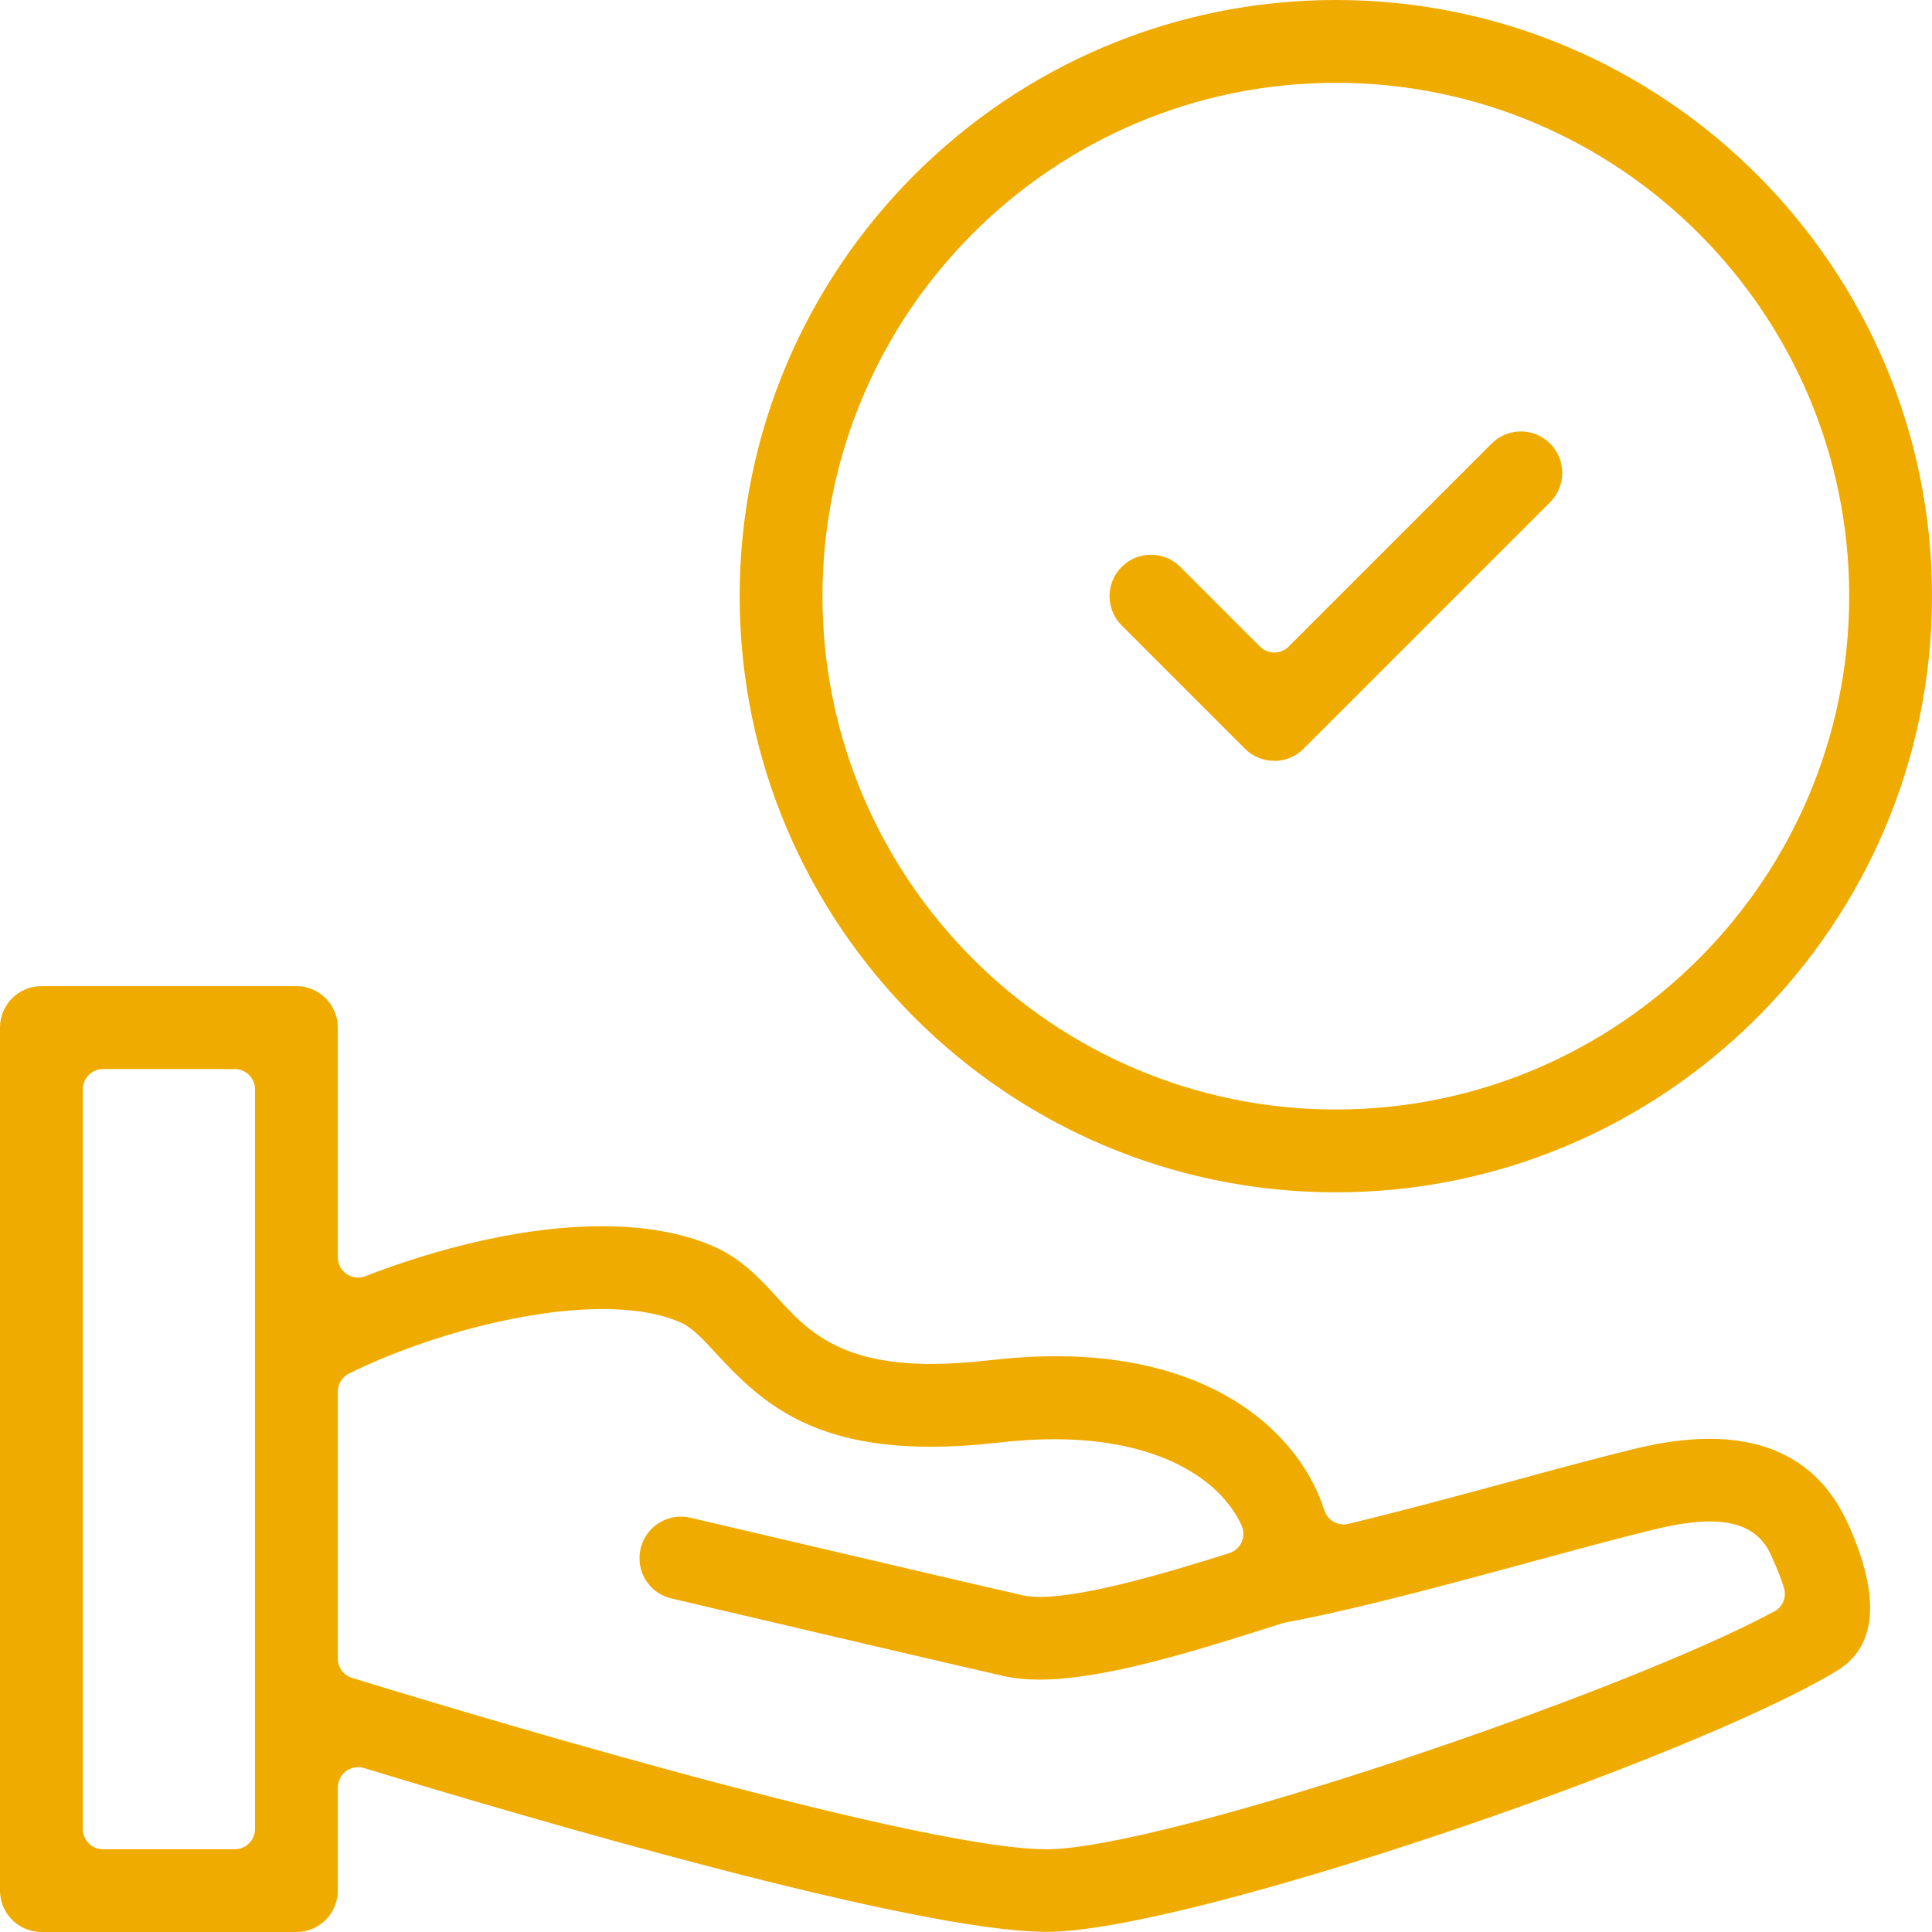
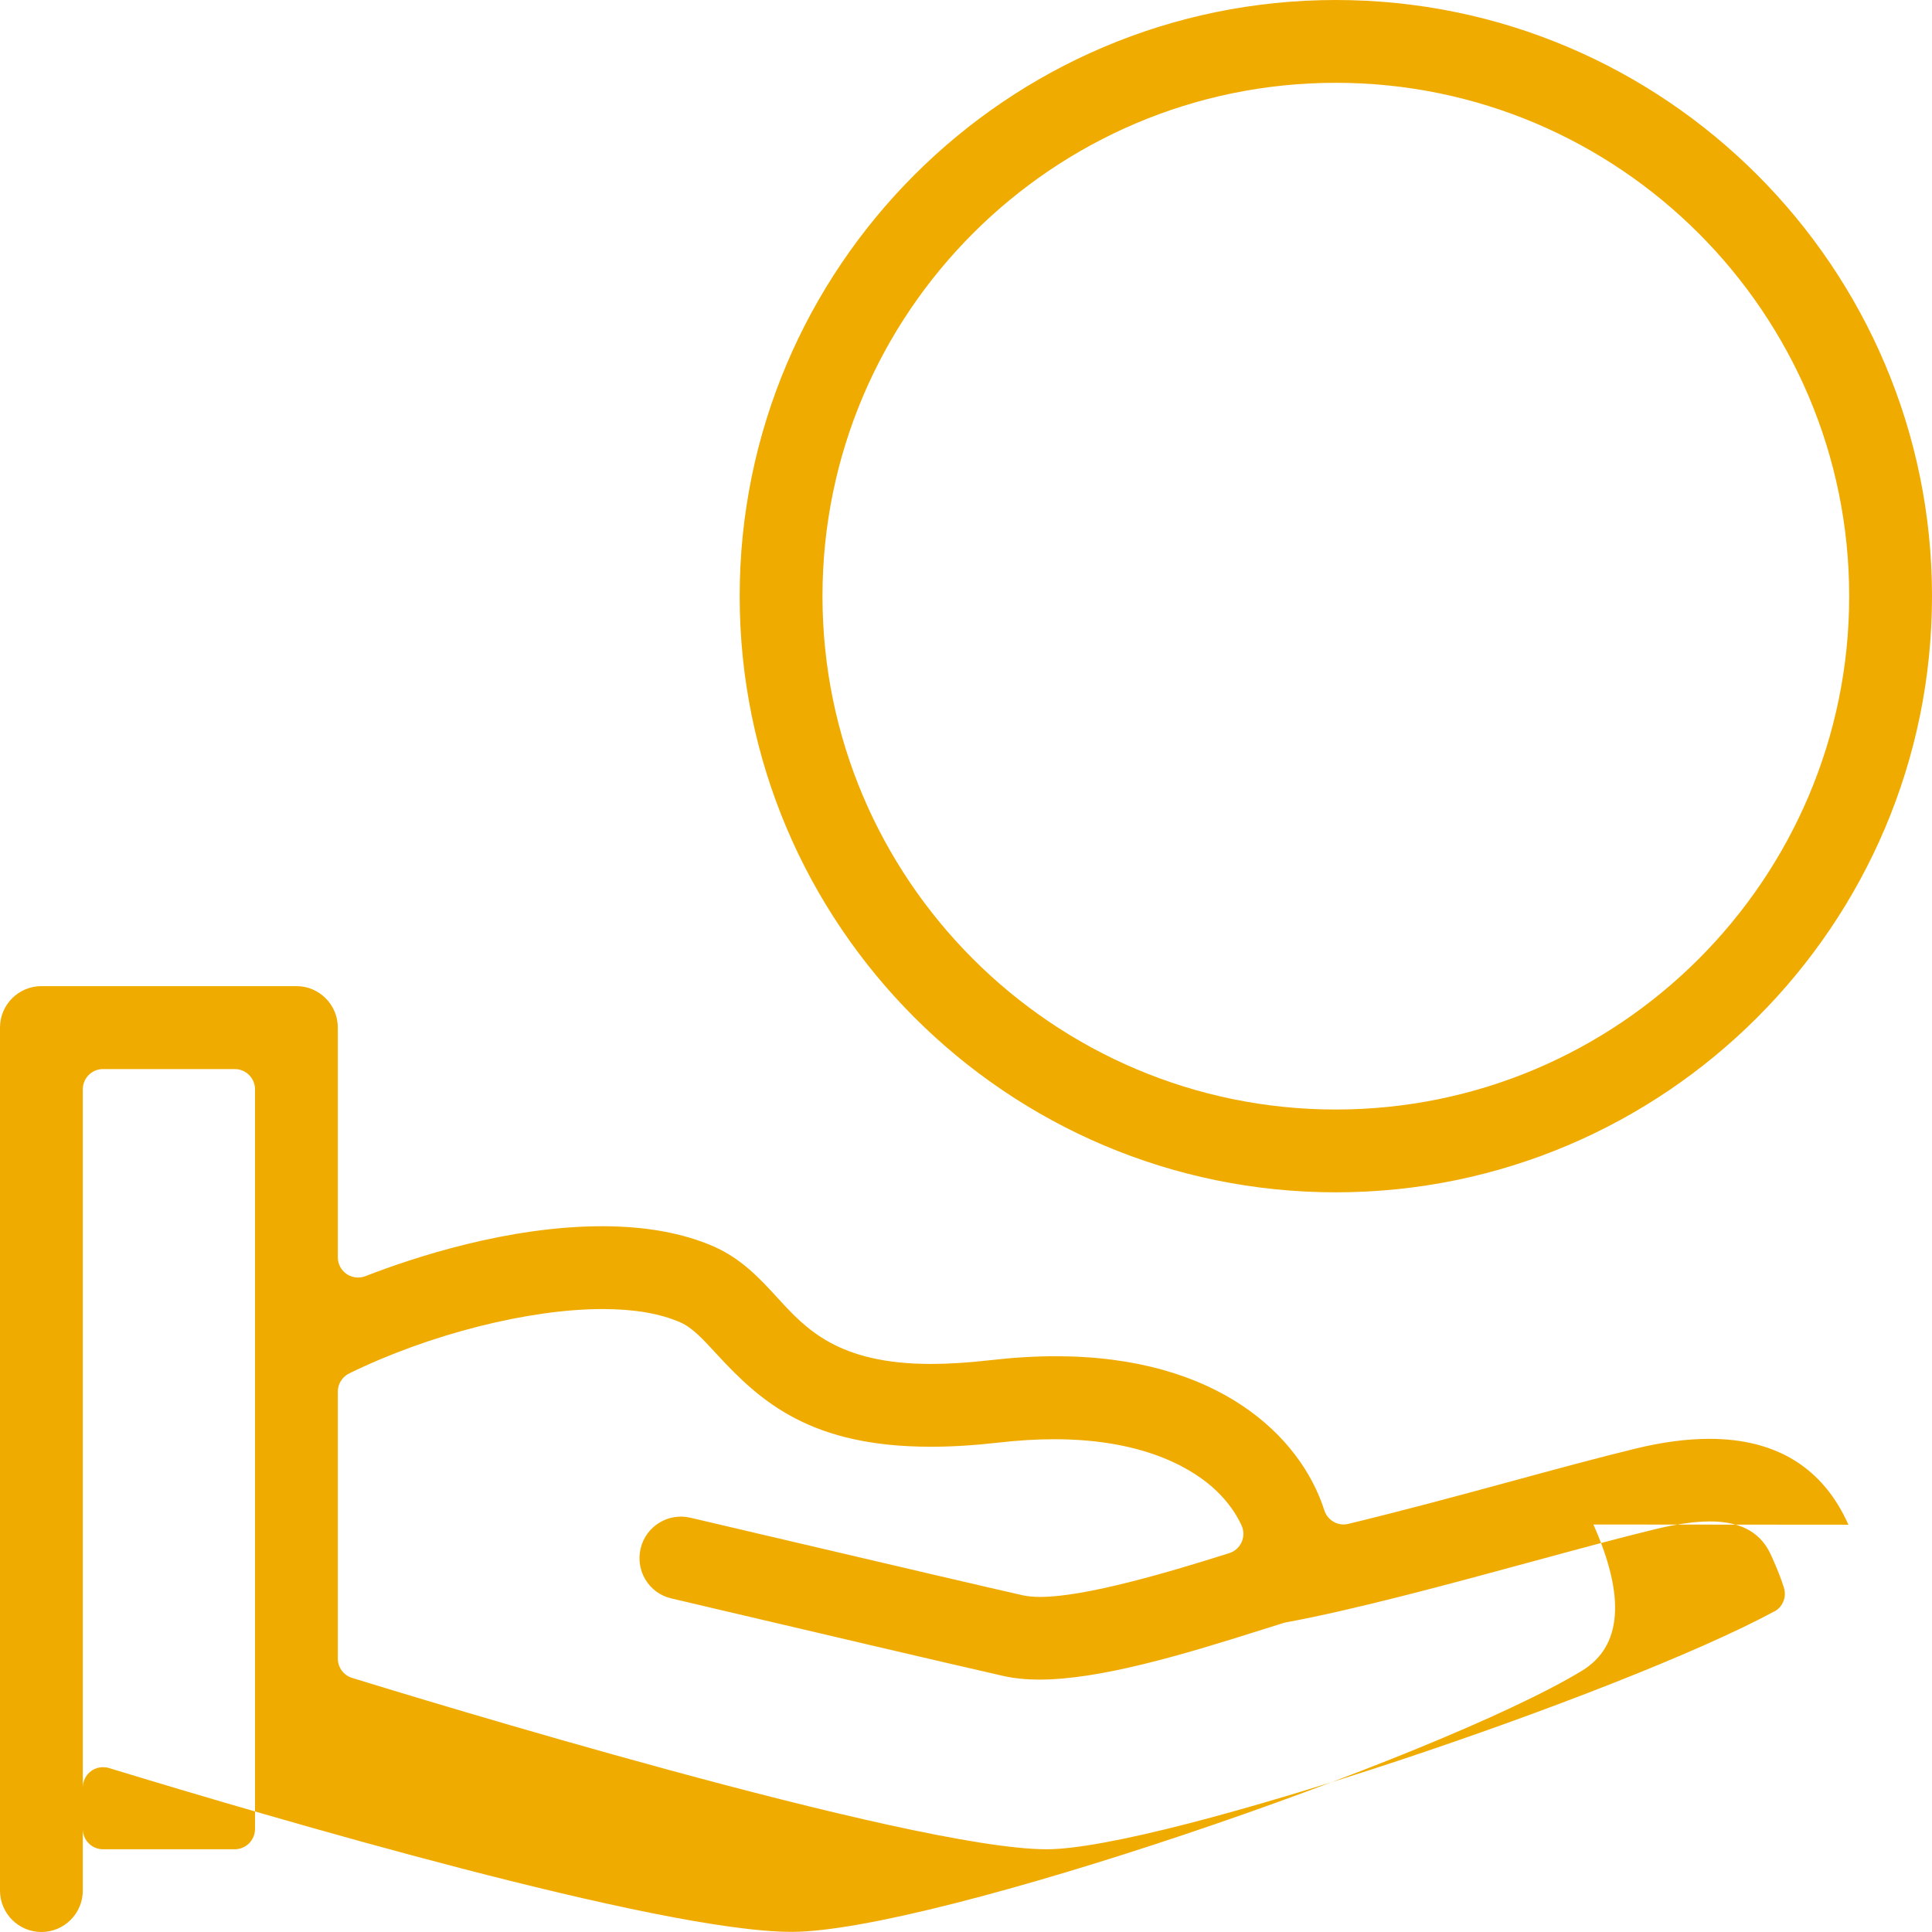
<svg xmlns="http://www.w3.org/2000/svg" id="a" width="295.62" height="295.62" version="1.1" viewBox="0 0 295.62 295.62">
  <defs>
    <style>.b{fill:#f0ab00;}</style>
  </defs>
-   <path class="b" d="m194.97 116.42c-1.69 0-3.28-0.66-4.48-1.86l-18.86-18.86c-2.47-2.47-2.47-6.49 0-8.96 1.2-1.2 2.79-1.86 4.48-1.86s3.28 0.66 4.48 1.86l12.2 12.2c0.58 0.58 1.37 0.91 2.19 0.91s1.61-0.33 2.19-0.91l31.06-31.06c1.2-1.2 2.79-1.86 4.48-1.86s3.28 0.66 4.48 1.86c2.47 2.47 2.47 6.49 0 8.96l-37.73 37.73c-1.2 1.2-2.79 1.86-4.48 1.86z" />
  <path class="b" d="m204.4 182.44c-50.3 0-91.22-40.92-91.22-91.22s40.92-91.22 91.22-91.22 91.22 40.92 91.22 91.22-40.92 91.22-91.22 91.22zm0-169.77c-43.31 0-78.55 35.24-78.55 78.55s35.24 78.55 78.55 78.55 78.55-35.24 78.55-78.55-35.24-78.55-78.55-78.55z" />
-   <path class="b" d="m282.83 233.3c-3.88-8.72-11.03-13.14-21.27-13.14-3.43 0-7.24 0.5-11.32 1.5-5.62 1.36-12.46 3.22-19.7 5.19-7.53 2.05-16.23 4.39-24.22 6.32-0.24 0.06-0.49 0.09-0.73 0.09-1.32 0-2.53-0.85-2.95-2.16-3.64-11.4-16.33-23.58-41.07-23.58-3.24 0-6.67 0.21-10.19 0.62-3.24 0.37-6.25 0.56-8.92 0.56-14.21 0-19.13-5.35-23.46-10.08-2.71-2.96-5.52-6.02-9.83-7.91-4.68-2.04-10.41-3.08-17.03-3.08-14.44 0-28.89 4.79-36.23 7.64-0.36 0.14-0.74 0.21-1.12 0.21-0.61 0-1.23-0.18-1.75-0.54-0.85-0.58-1.35-1.53-1.35-2.56v-35.15c0-3.49-2.84-6.34-6.33-6.34h-39.02c-3.49 0-6.34 2.84-6.34 6.34v132.05c0 3.49 2.84 6.34 6.34 6.34h39.02c3.49 0 6.33-2.84 6.33-6.34v-15.78c0-0.98 0.47-1.9 1.25-2.49 0.54-0.4 1.19-0.61 1.84-0.61 0.3 0 0.61 0.04 0.91 0.13 24.7 7.54 84.32 25.07 104.46 25.07 21.6 0 98.81-26.54 120.91-39.94 6.13-3.72 6.73-11.26 1.77-22.39zm-243.81 46.56c0 1.71-1.39 3.1-3.1 3.1h-20.16c-1.71 0-3.09-1.39-3.09-3.1v-113.18c0-1.71 1.38-3.1 3.09-3.1h20.16c1.71 0 3.1 1.39 3.1 3.1zm232.48-33.3c-23.15 12.53-93.6 36.4-111.35 36.4-20.8 0-97.59-23.54-106.28-26.22-1.3-0.4-2.18-1.6-2.18-2.96v-40.85c0-1.18 0.68-2.26 1.74-2.78 12.24-5.99 27.47-9.85 38.78-9.85 4.79 0 8.78 0.68 11.87 2.03 1.85 0.8 3.49 2.59 5.58 4.86 6.86 7.47 14.53 14.18 32.8 14.18 3.21 0 6.7-0.22 10.39-0.64 2.94-0.34 5.79-0.51 8.47-0.51 14.41 0 21.72 4.94 24.8 7.89 1.67 1.6 2.97 3.38 3.85 5.29 0.37 0.81 0.38 1.74 0.02 2.55s-1.05 1.44-1.9 1.7c-9.09 2.88-21.98 6.7-28.9 6.7-1.05 0-1.94-0.08-2.74-0.26-5.28-1.19-21.29-4.94-33.79-7.87l-6.1-1.43-10.92-2.56c-3.41-0.8-6.81 1.31-7.62 4.72-0.8 3.41 1.27 6.81 4.67 7.62 2.26 0.53 4.9 1.15 7.66 1.8 10.97 2.58 34.74 8.16 43.3 10.1 1.58 0.35 3.39 0.53 5.38 0.53 9.24 0 21.87-3.76 34.03-7.62l3.35-1.05c0.12-0.04 0.24-0.07 0.37-0.09 10.62-1.95 25.29-5.94 37.07-9.14l0.85-0.23c6.78-1.84 13.19-3.58 18.51-4.87 3.36-0.81 6.12-1.2 8.45-1.2 7.06 0 8.76 3.84 9.57 5.68 0.77 1.73 1.36 3.24 1.74 4.49 0.43 1.41-0.19 2.92-1.49 3.62z" />
+   <path class="b" d="m282.83 233.3c-3.88-8.72-11.03-13.14-21.27-13.14-3.43 0-7.24 0.5-11.32 1.5-5.62 1.36-12.46 3.22-19.7 5.19-7.53 2.05-16.23 4.39-24.22 6.32-0.24 0.06-0.49 0.09-0.73 0.09-1.32 0-2.53-0.85-2.95-2.16-3.64-11.4-16.33-23.58-41.07-23.58-3.24 0-6.67 0.21-10.19 0.62-3.24 0.37-6.25 0.56-8.92 0.56-14.21 0-19.13-5.35-23.46-10.08-2.71-2.96-5.52-6.02-9.83-7.91-4.68-2.04-10.41-3.08-17.03-3.08-14.44 0-28.89 4.79-36.23 7.64-0.36 0.14-0.74 0.21-1.12 0.21-0.61 0-1.23-0.18-1.75-0.54-0.85-0.58-1.35-1.53-1.35-2.56v-35.15c0-3.49-2.84-6.34-6.33-6.34h-39.02c-3.49 0-6.34 2.84-6.34 6.34v132.05c0 3.49 2.84 6.34 6.34 6.34c3.49 0 6.33-2.84 6.33-6.34v-15.78c0-0.98 0.47-1.9 1.25-2.49 0.54-0.4 1.19-0.61 1.84-0.61 0.3 0 0.61 0.04 0.91 0.13 24.7 7.54 84.32 25.07 104.46 25.07 21.6 0 98.81-26.54 120.91-39.94 6.13-3.72 6.73-11.26 1.77-22.39zm-243.81 46.56c0 1.71-1.39 3.1-3.1 3.1h-20.16c-1.71 0-3.09-1.39-3.09-3.1v-113.18c0-1.71 1.38-3.1 3.09-3.1h20.16c1.71 0 3.1 1.39 3.1 3.1zm232.48-33.3c-23.15 12.53-93.6 36.4-111.35 36.4-20.8 0-97.59-23.54-106.28-26.22-1.3-0.4-2.18-1.6-2.18-2.96v-40.85c0-1.18 0.68-2.26 1.74-2.78 12.24-5.99 27.47-9.85 38.78-9.85 4.79 0 8.78 0.68 11.87 2.03 1.85 0.8 3.49 2.59 5.58 4.86 6.86 7.47 14.53 14.18 32.8 14.18 3.21 0 6.7-0.22 10.39-0.64 2.94-0.34 5.79-0.51 8.47-0.51 14.41 0 21.72 4.94 24.8 7.89 1.67 1.6 2.97 3.38 3.85 5.29 0.37 0.81 0.38 1.74 0.02 2.55s-1.05 1.44-1.9 1.7c-9.09 2.88-21.98 6.7-28.9 6.7-1.05 0-1.94-0.08-2.74-0.26-5.28-1.19-21.29-4.94-33.79-7.87l-6.1-1.43-10.92-2.56c-3.41-0.8-6.81 1.31-7.62 4.72-0.8 3.41 1.27 6.81 4.67 7.62 2.26 0.53 4.9 1.15 7.66 1.8 10.97 2.58 34.74 8.16 43.3 10.1 1.58 0.35 3.39 0.53 5.38 0.53 9.24 0 21.87-3.76 34.03-7.62l3.35-1.05c0.12-0.04 0.24-0.07 0.37-0.09 10.62-1.95 25.29-5.94 37.07-9.14l0.85-0.23c6.78-1.84 13.19-3.58 18.51-4.87 3.36-0.81 6.12-1.2 8.45-1.2 7.06 0 8.76 3.84 9.57 5.68 0.77 1.73 1.36 3.24 1.74 4.49 0.43 1.41-0.19 2.92-1.49 3.62z" />
</svg>